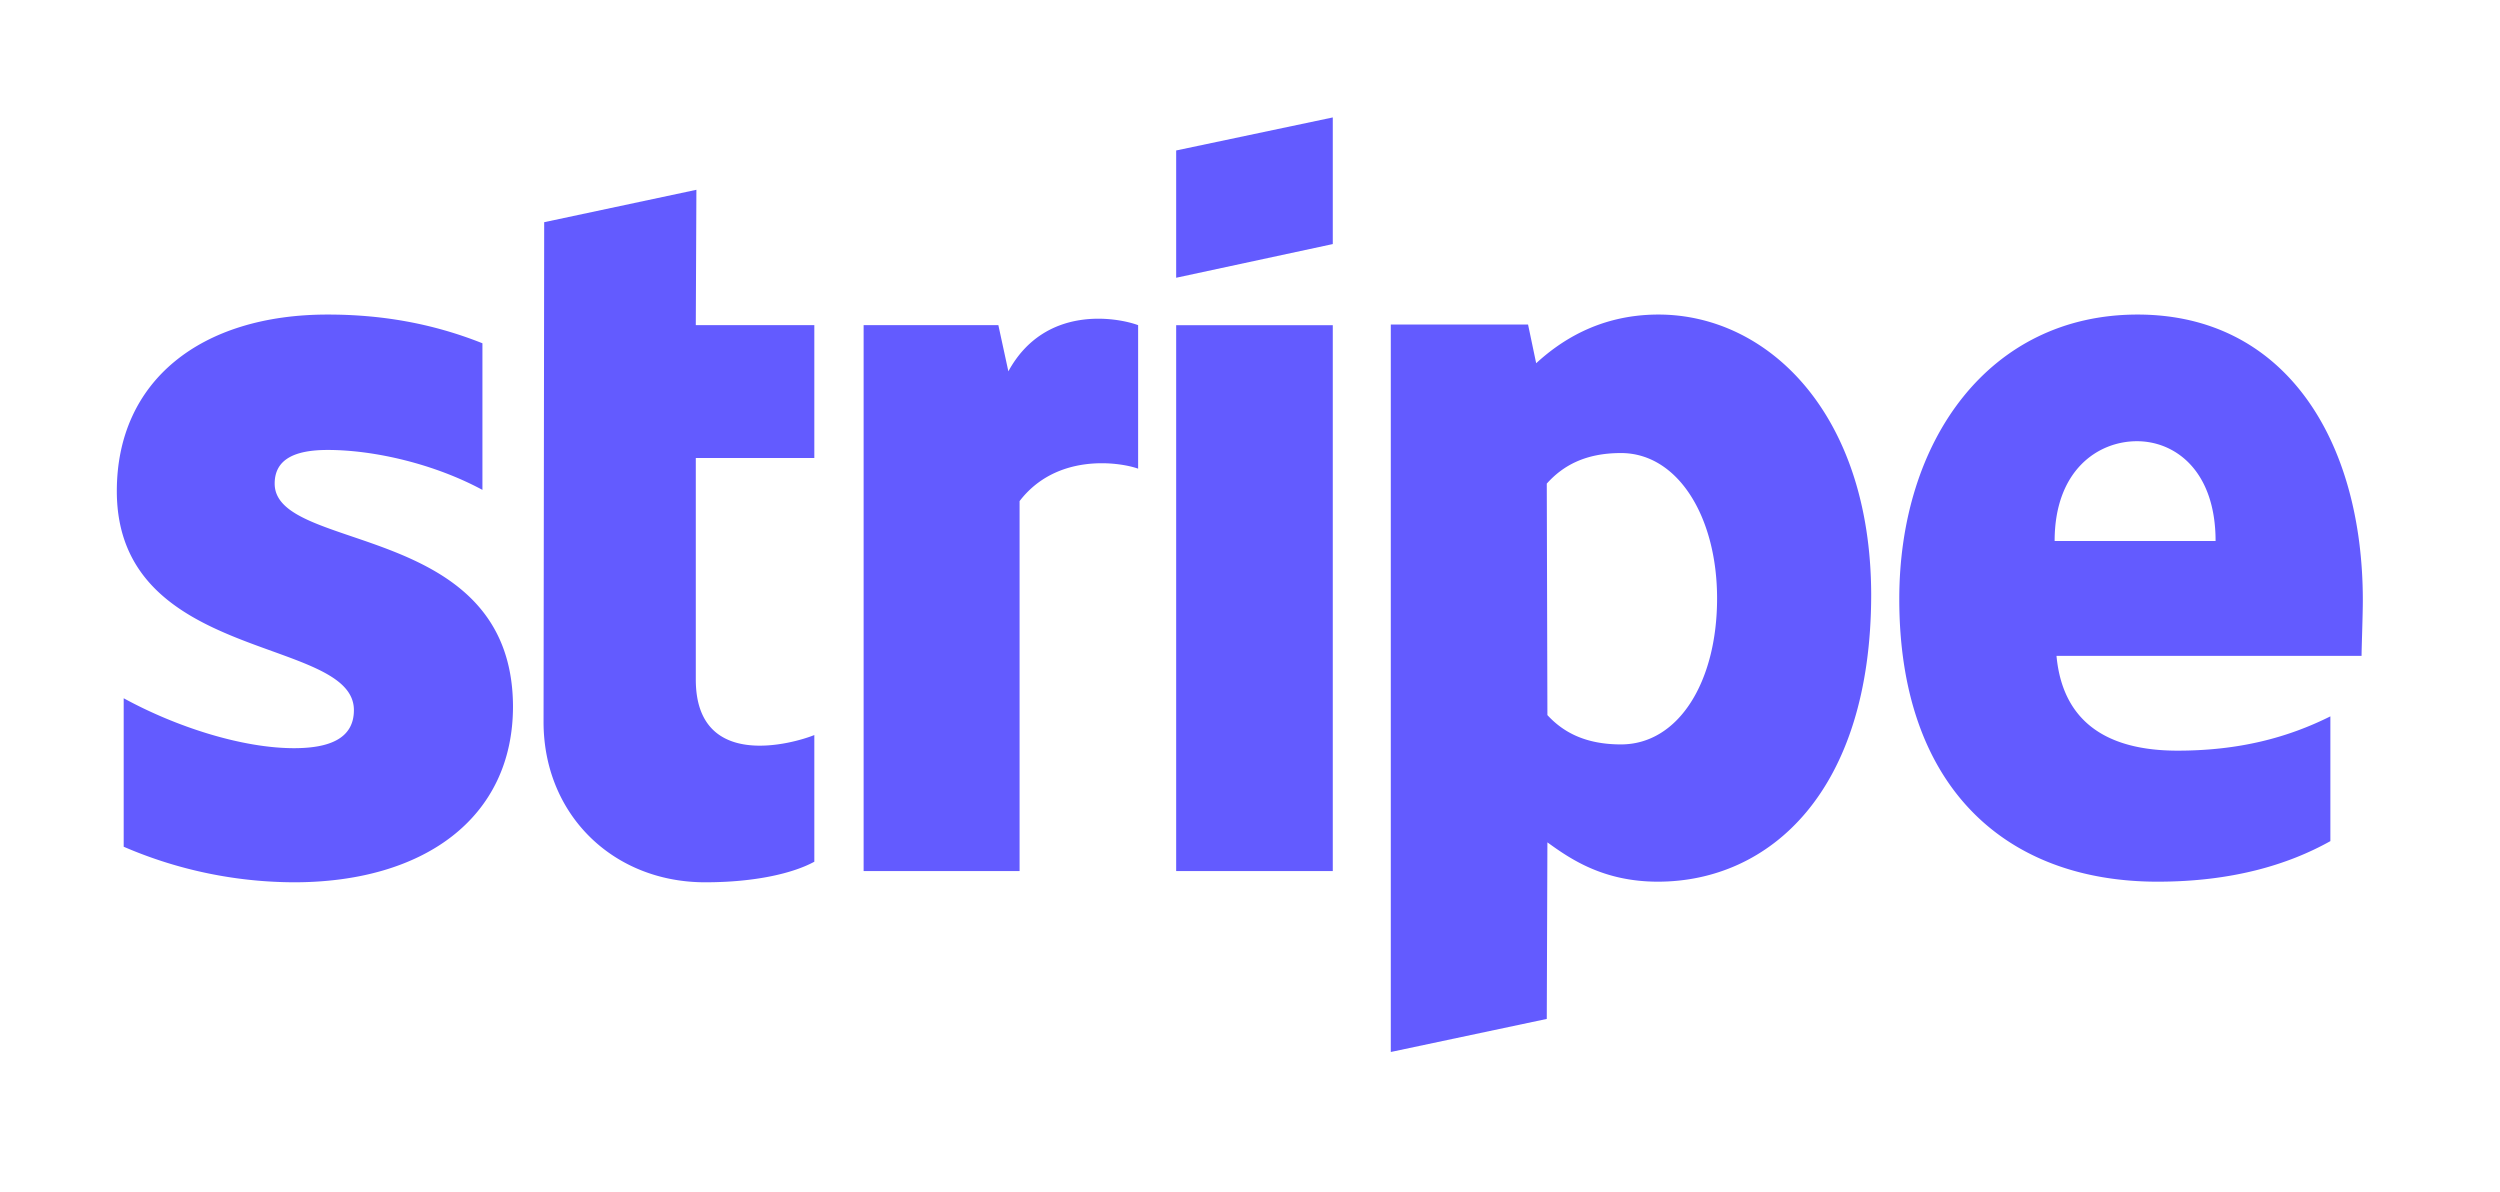
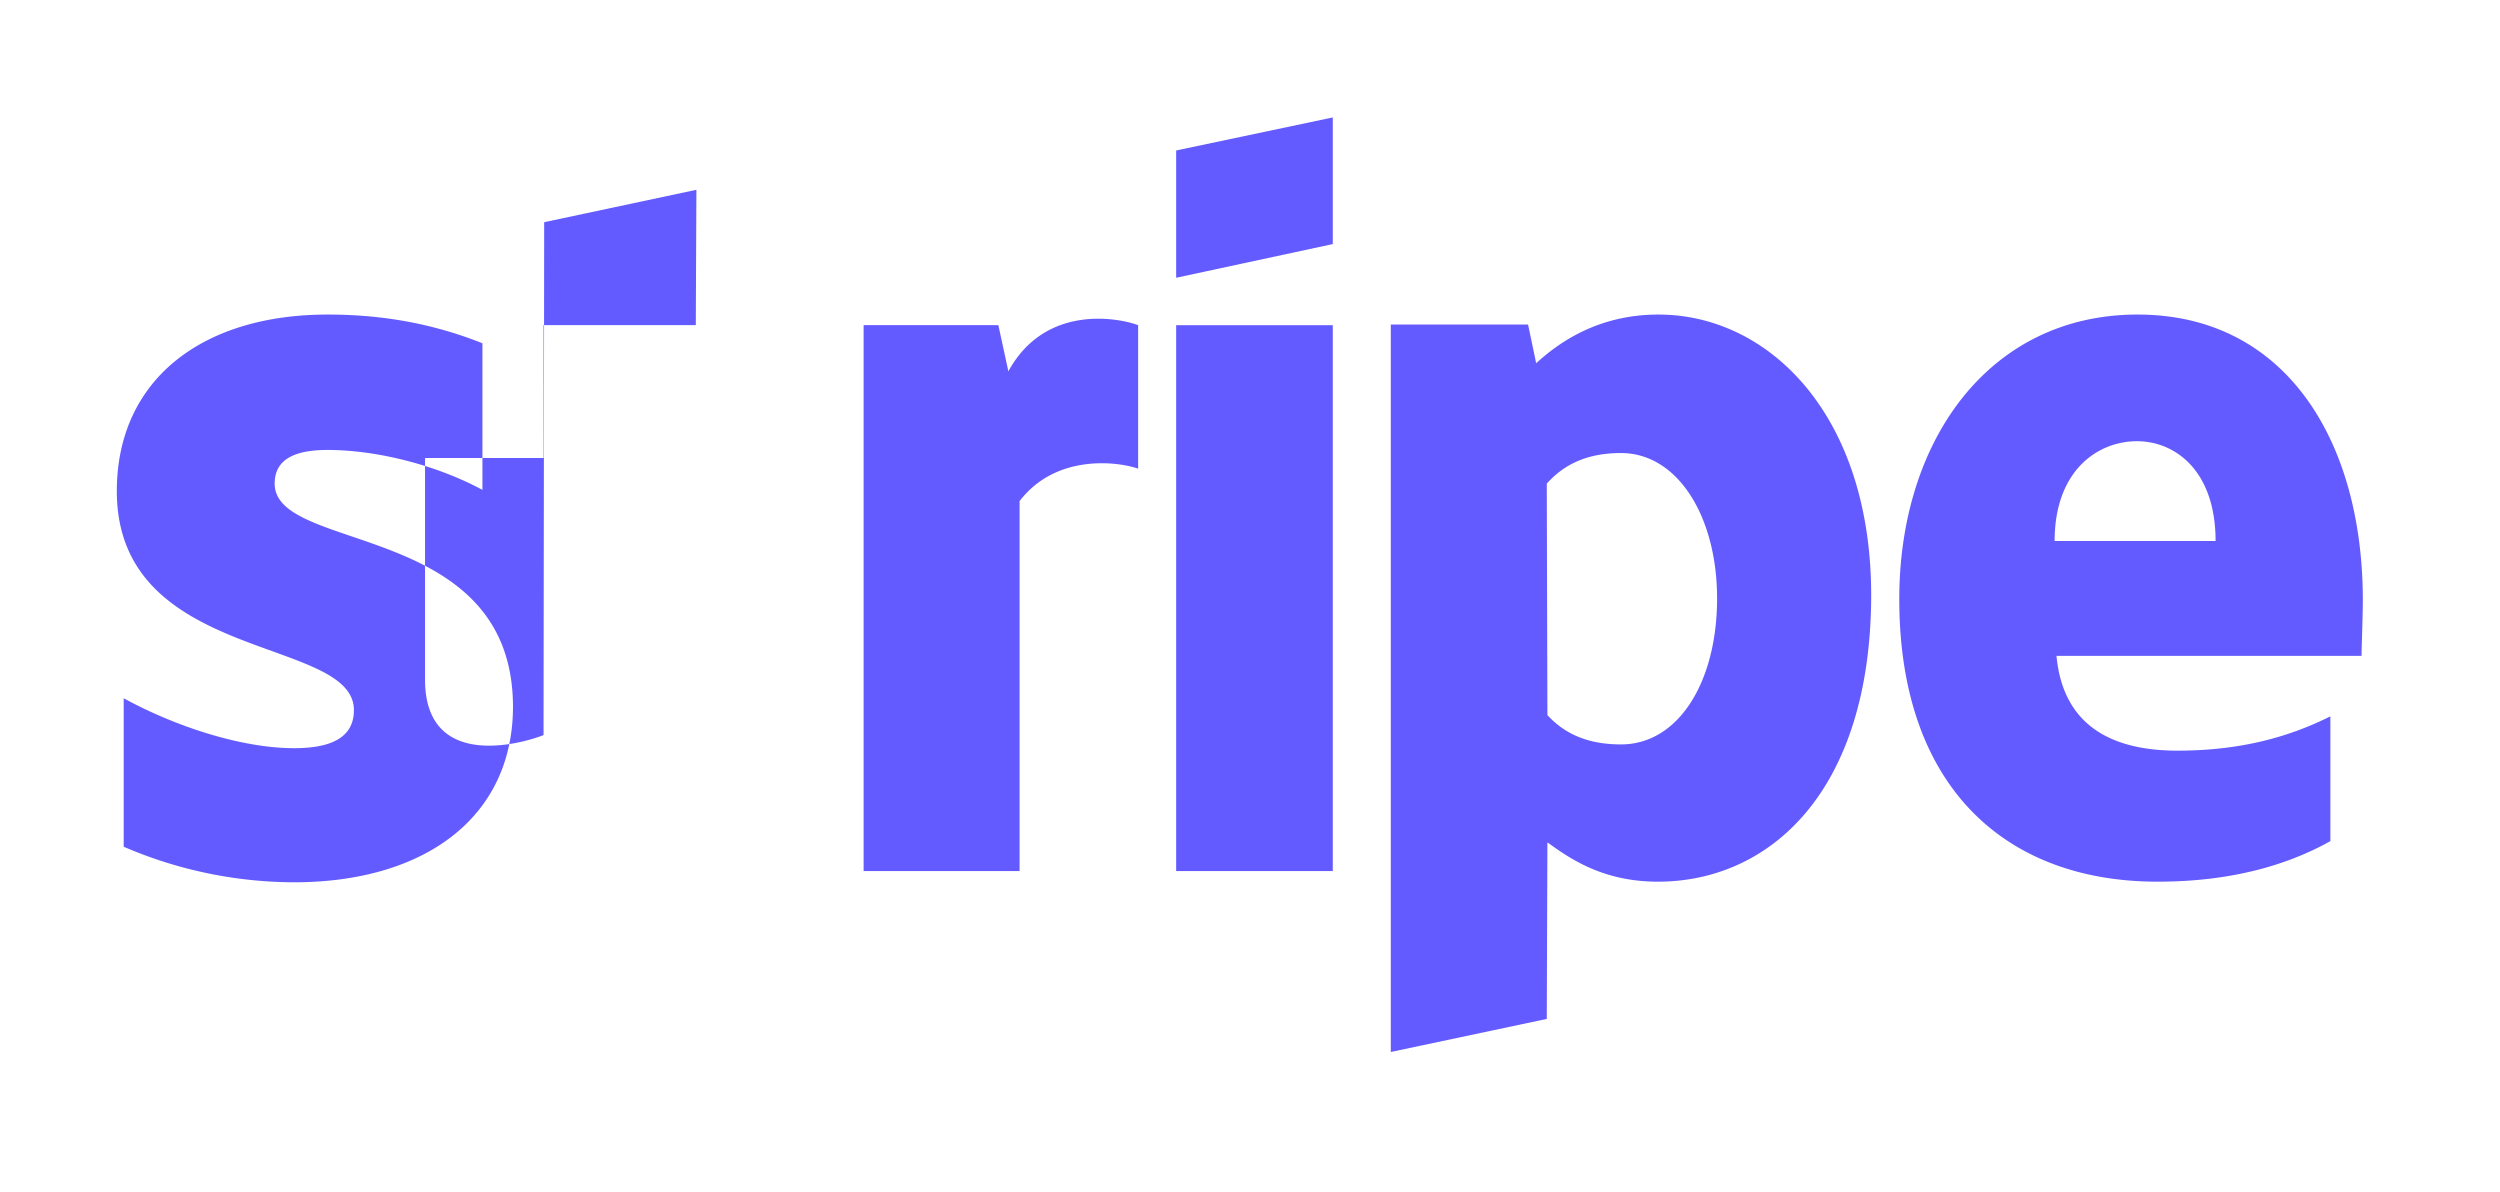
<svg xmlns="http://www.w3.org/2000/svg" width="107" height="51" fill="none" viewBox="0 0 107 51">
-   <path fill="#635BFF" d="M101.129 25.693c0-6.836-3.312-12.23-9.64-12.23-6.355 0-10.2 5.394-10.2 12.177 0 8.037 4.54 12.096 11.054 12.096 3.178 0 5.581-.721 7.397-1.736v-5.34c-1.816.907-3.898 1.468-6.542 1.468-2.59 0-4.887-.908-5.18-4.058h13.057c0-.348.054-1.736.054-2.377Zm-13.191-2.537c0-3.017 1.842-4.272 3.524-4.272 1.63 0 3.365 1.255 3.365 4.272h-6.89Zm-16.956-9.693c-2.617 0-4.3 1.229-5.234 2.083l-.347-1.655h-5.875v31.134l6.676-1.415.027-7.557c.96.695 2.376 1.683 4.726 1.683 4.78 0 9.132-3.845 9.132-12.31-.026-7.744-4.433-11.963-9.105-11.963m-1.603 18.398c-1.575 0-2.51-.56-3.15-1.255l-.027-9.907c.694-.774 1.655-1.308 3.177-1.308 2.43 0 4.112 2.724 4.112 6.222 0 3.578-1.655 6.248-4.112 6.248ZM50.341 11.888l6.702-1.442v-5.42L50.34 6.44v5.447Zm0 2.03h6.702v23.364H50.34V13.917Zm-7.183 1.975-.428-1.976h-5.767v23.365h6.675V21.447c1.576-2.056 4.246-1.682 5.074-1.388v-6.142c-.855-.32-3.979-.908-5.554 1.976Zm-13.352-7.77L23.291 9.51l-.027 21.39c0 3.952 2.965 6.862 6.916 6.862 2.19 0 3.792-.4 4.673-.88V31.46c-.854.347-5.073 1.575-5.073-2.377v-9.48h5.073v-5.687H29.78l.026-5.794ZM11.756 20.7c0-1.042.854-1.442 2.27-1.442 2.029 0 4.592.614 6.622 1.709v-6.275c-2.217-.882-4.406-1.229-6.622-1.229C8.605 13.463 5 16.293 5 21.02c0 7.37 10.147 6.195 10.147 9.373 0 1.228-1.068 1.629-2.563 1.629-2.217 0-5.047-.909-7.29-2.137v6.355a18.51 18.51 0 0 0 7.29 1.522c5.553 0 9.372-2.75 9.372-7.53-.027-7.957-10.2-6.542-10.2-9.532Z" />
+   <path fill="#635BFF" d="M101.129 25.693c0-6.836-3.312-12.23-9.64-12.23-6.355 0-10.2 5.394-10.2 12.177 0 8.037 4.54 12.096 11.054 12.096 3.178 0 5.581-.721 7.397-1.736v-5.34c-1.816.907-3.898 1.468-6.542 1.468-2.59 0-4.887-.908-5.18-4.058h13.057c0-.348.054-1.736.054-2.377Zm-13.191-2.537c0-3.017 1.842-4.272 3.524-4.272 1.63 0 3.365 1.255 3.365 4.272h-6.89Zm-16.956-9.693c-2.617 0-4.3 1.229-5.234 2.083l-.347-1.655h-5.875v31.134l6.676-1.415.027-7.557c.96.695 2.376 1.683 4.726 1.683 4.78 0 9.132-3.845 9.132-12.31-.026-7.744-4.433-11.963-9.105-11.963m-1.603 18.398c-1.575 0-2.51-.56-3.15-1.255l-.027-9.907c.694-.774 1.655-1.308 3.177-1.308 2.43 0 4.112 2.724 4.112 6.222 0 3.578-1.655 6.248-4.112 6.248ZM50.341 11.888l6.702-1.442v-5.42L50.34 6.44v5.447Zm0 2.03h6.702v23.364H50.34V13.917Zm-7.183 1.975-.428-1.976h-5.767v23.365h6.675V21.447c1.576-2.056 4.246-1.682 5.074-1.388v-6.142c-.855-.32-3.979-.908-5.554 1.976Zm-13.352-7.77L23.291 9.51l-.027 21.39V31.46c-.854.347-5.073 1.575-5.073-2.377v-9.48h5.073v-5.687H29.78l.026-5.794ZM11.756 20.7c0-1.042.854-1.442 2.27-1.442 2.029 0 4.592.614 6.622 1.709v-6.275c-2.217-.882-4.406-1.229-6.622-1.229C8.605 13.463 5 16.293 5 21.02c0 7.37 10.147 6.195 10.147 9.373 0 1.228-1.068 1.629-2.563 1.629-2.217 0-5.047-.909-7.29-2.137v6.355a18.51 18.51 0 0 0 7.29 1.522c5.553 0 9.372-2.75 9.372-7.53-.027-7.957-10.2-6.542-10.2-9.532Z" />
</svg>